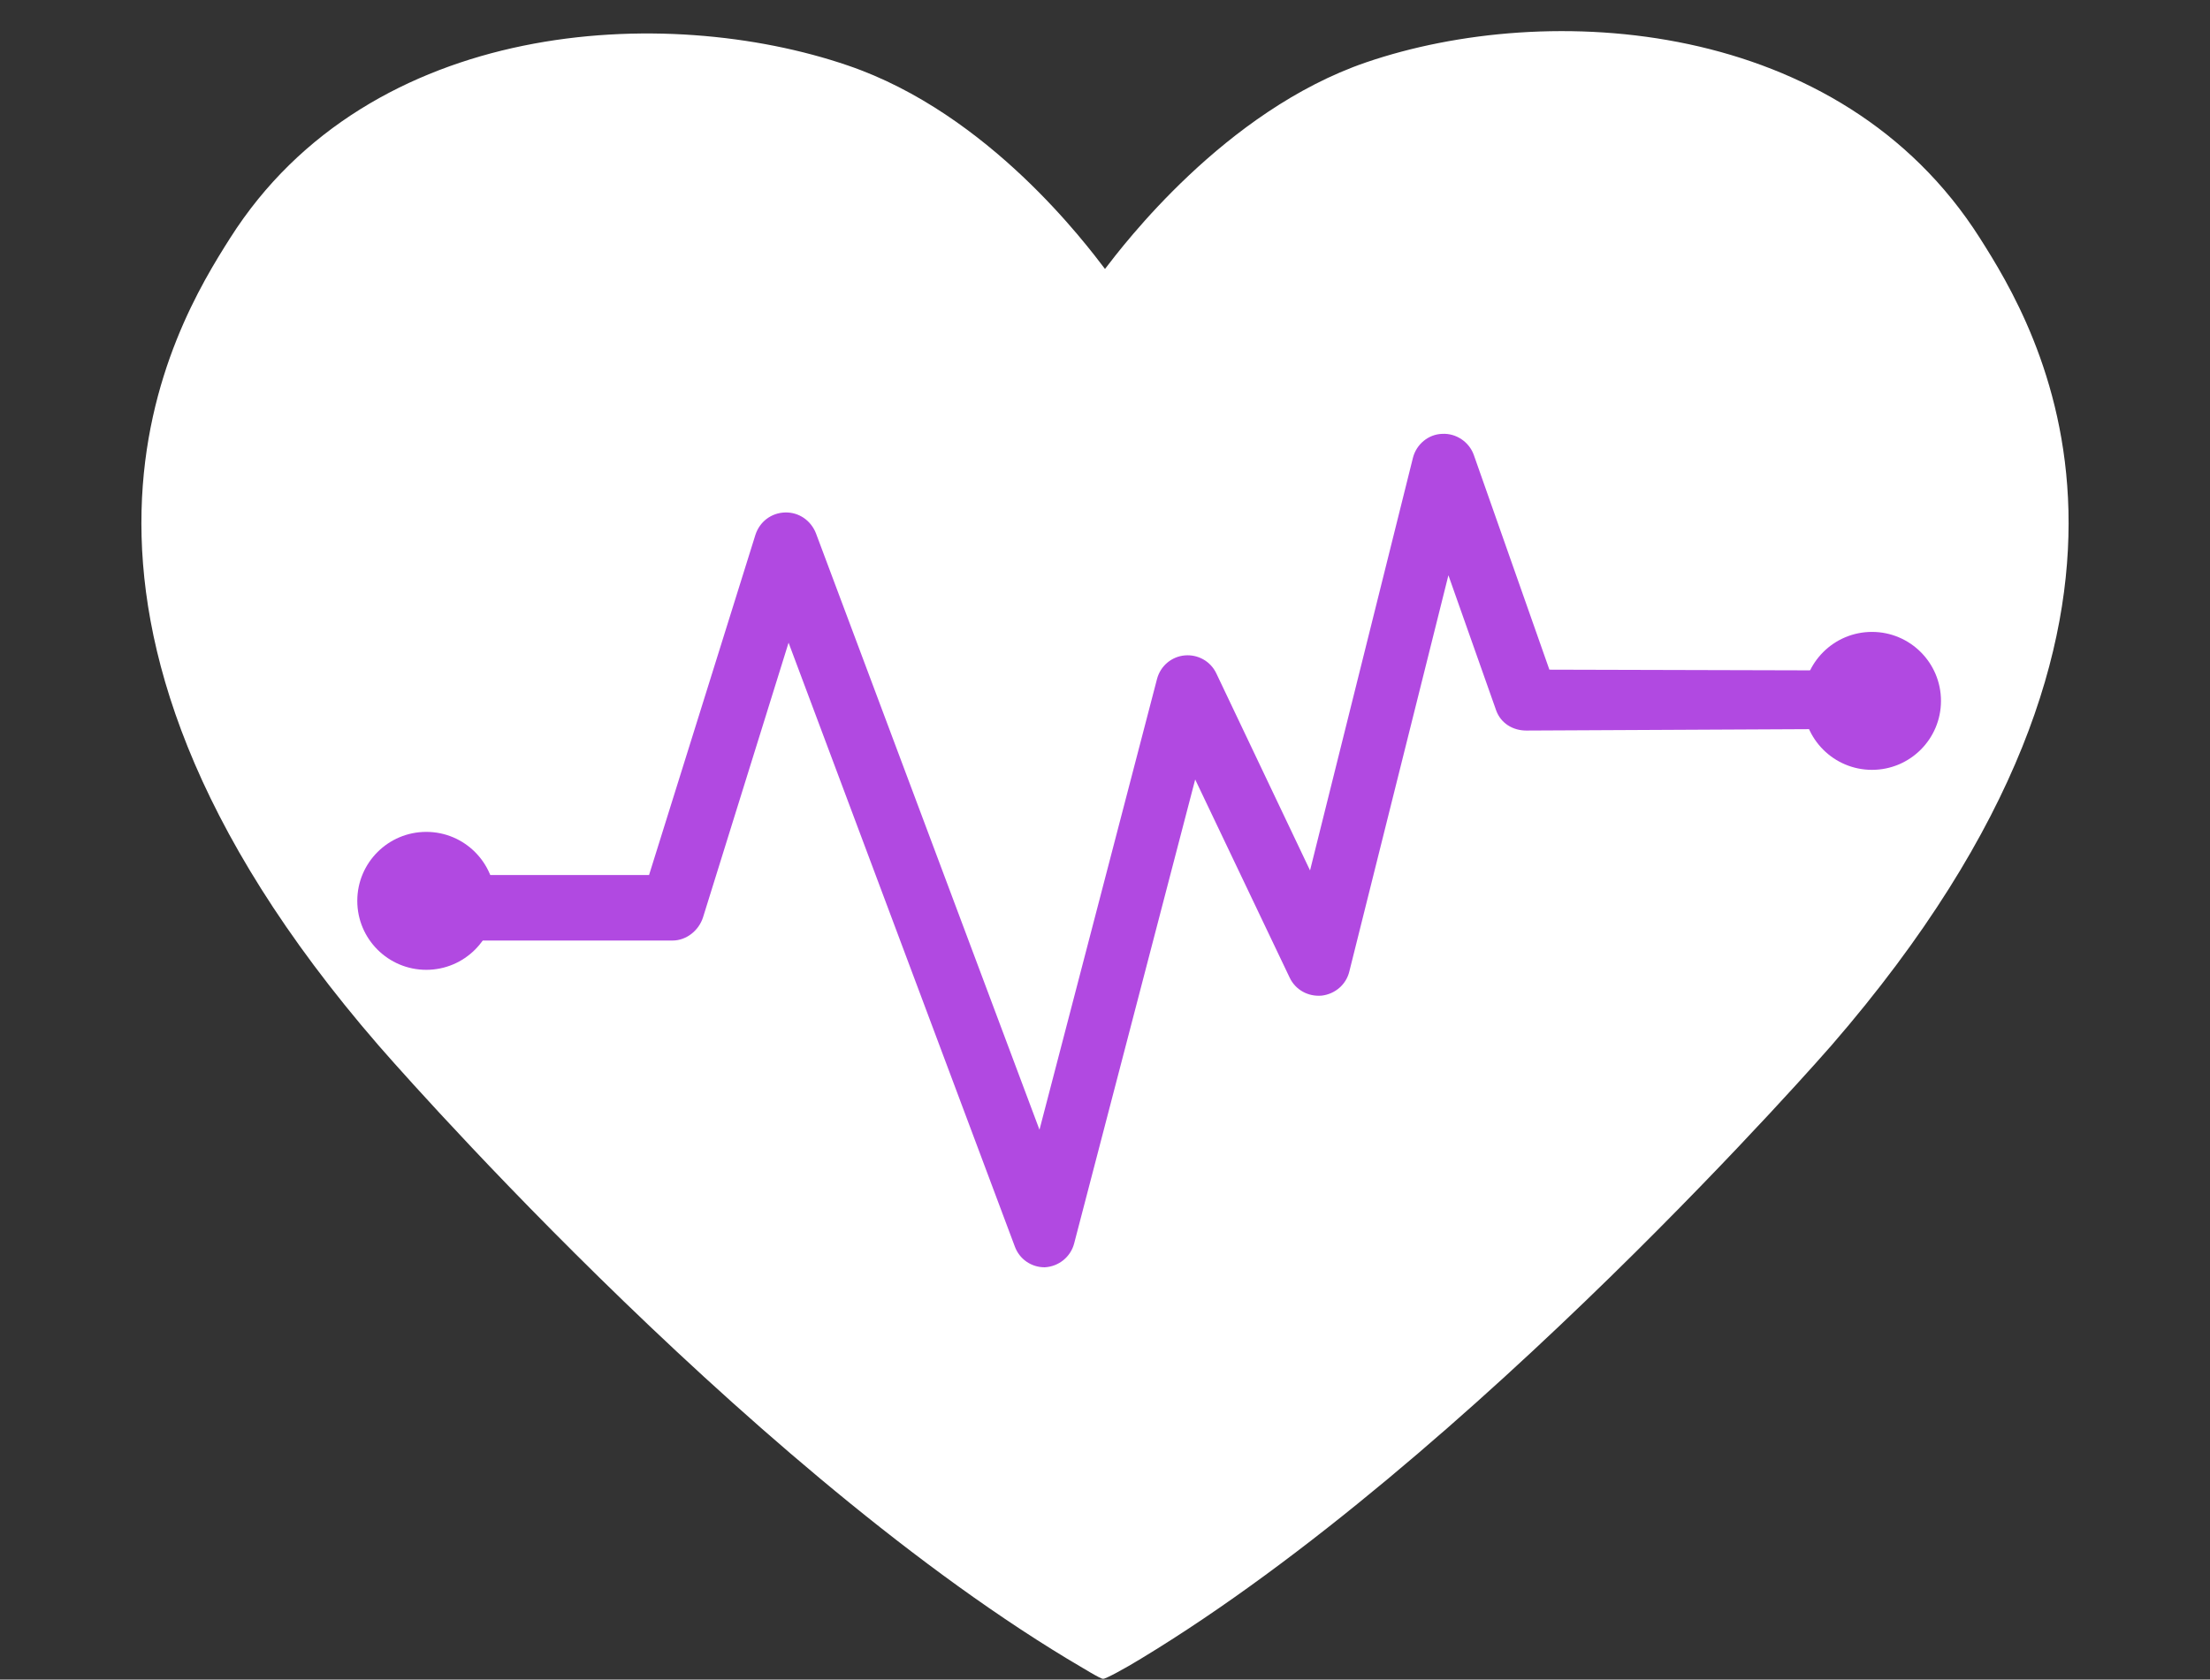
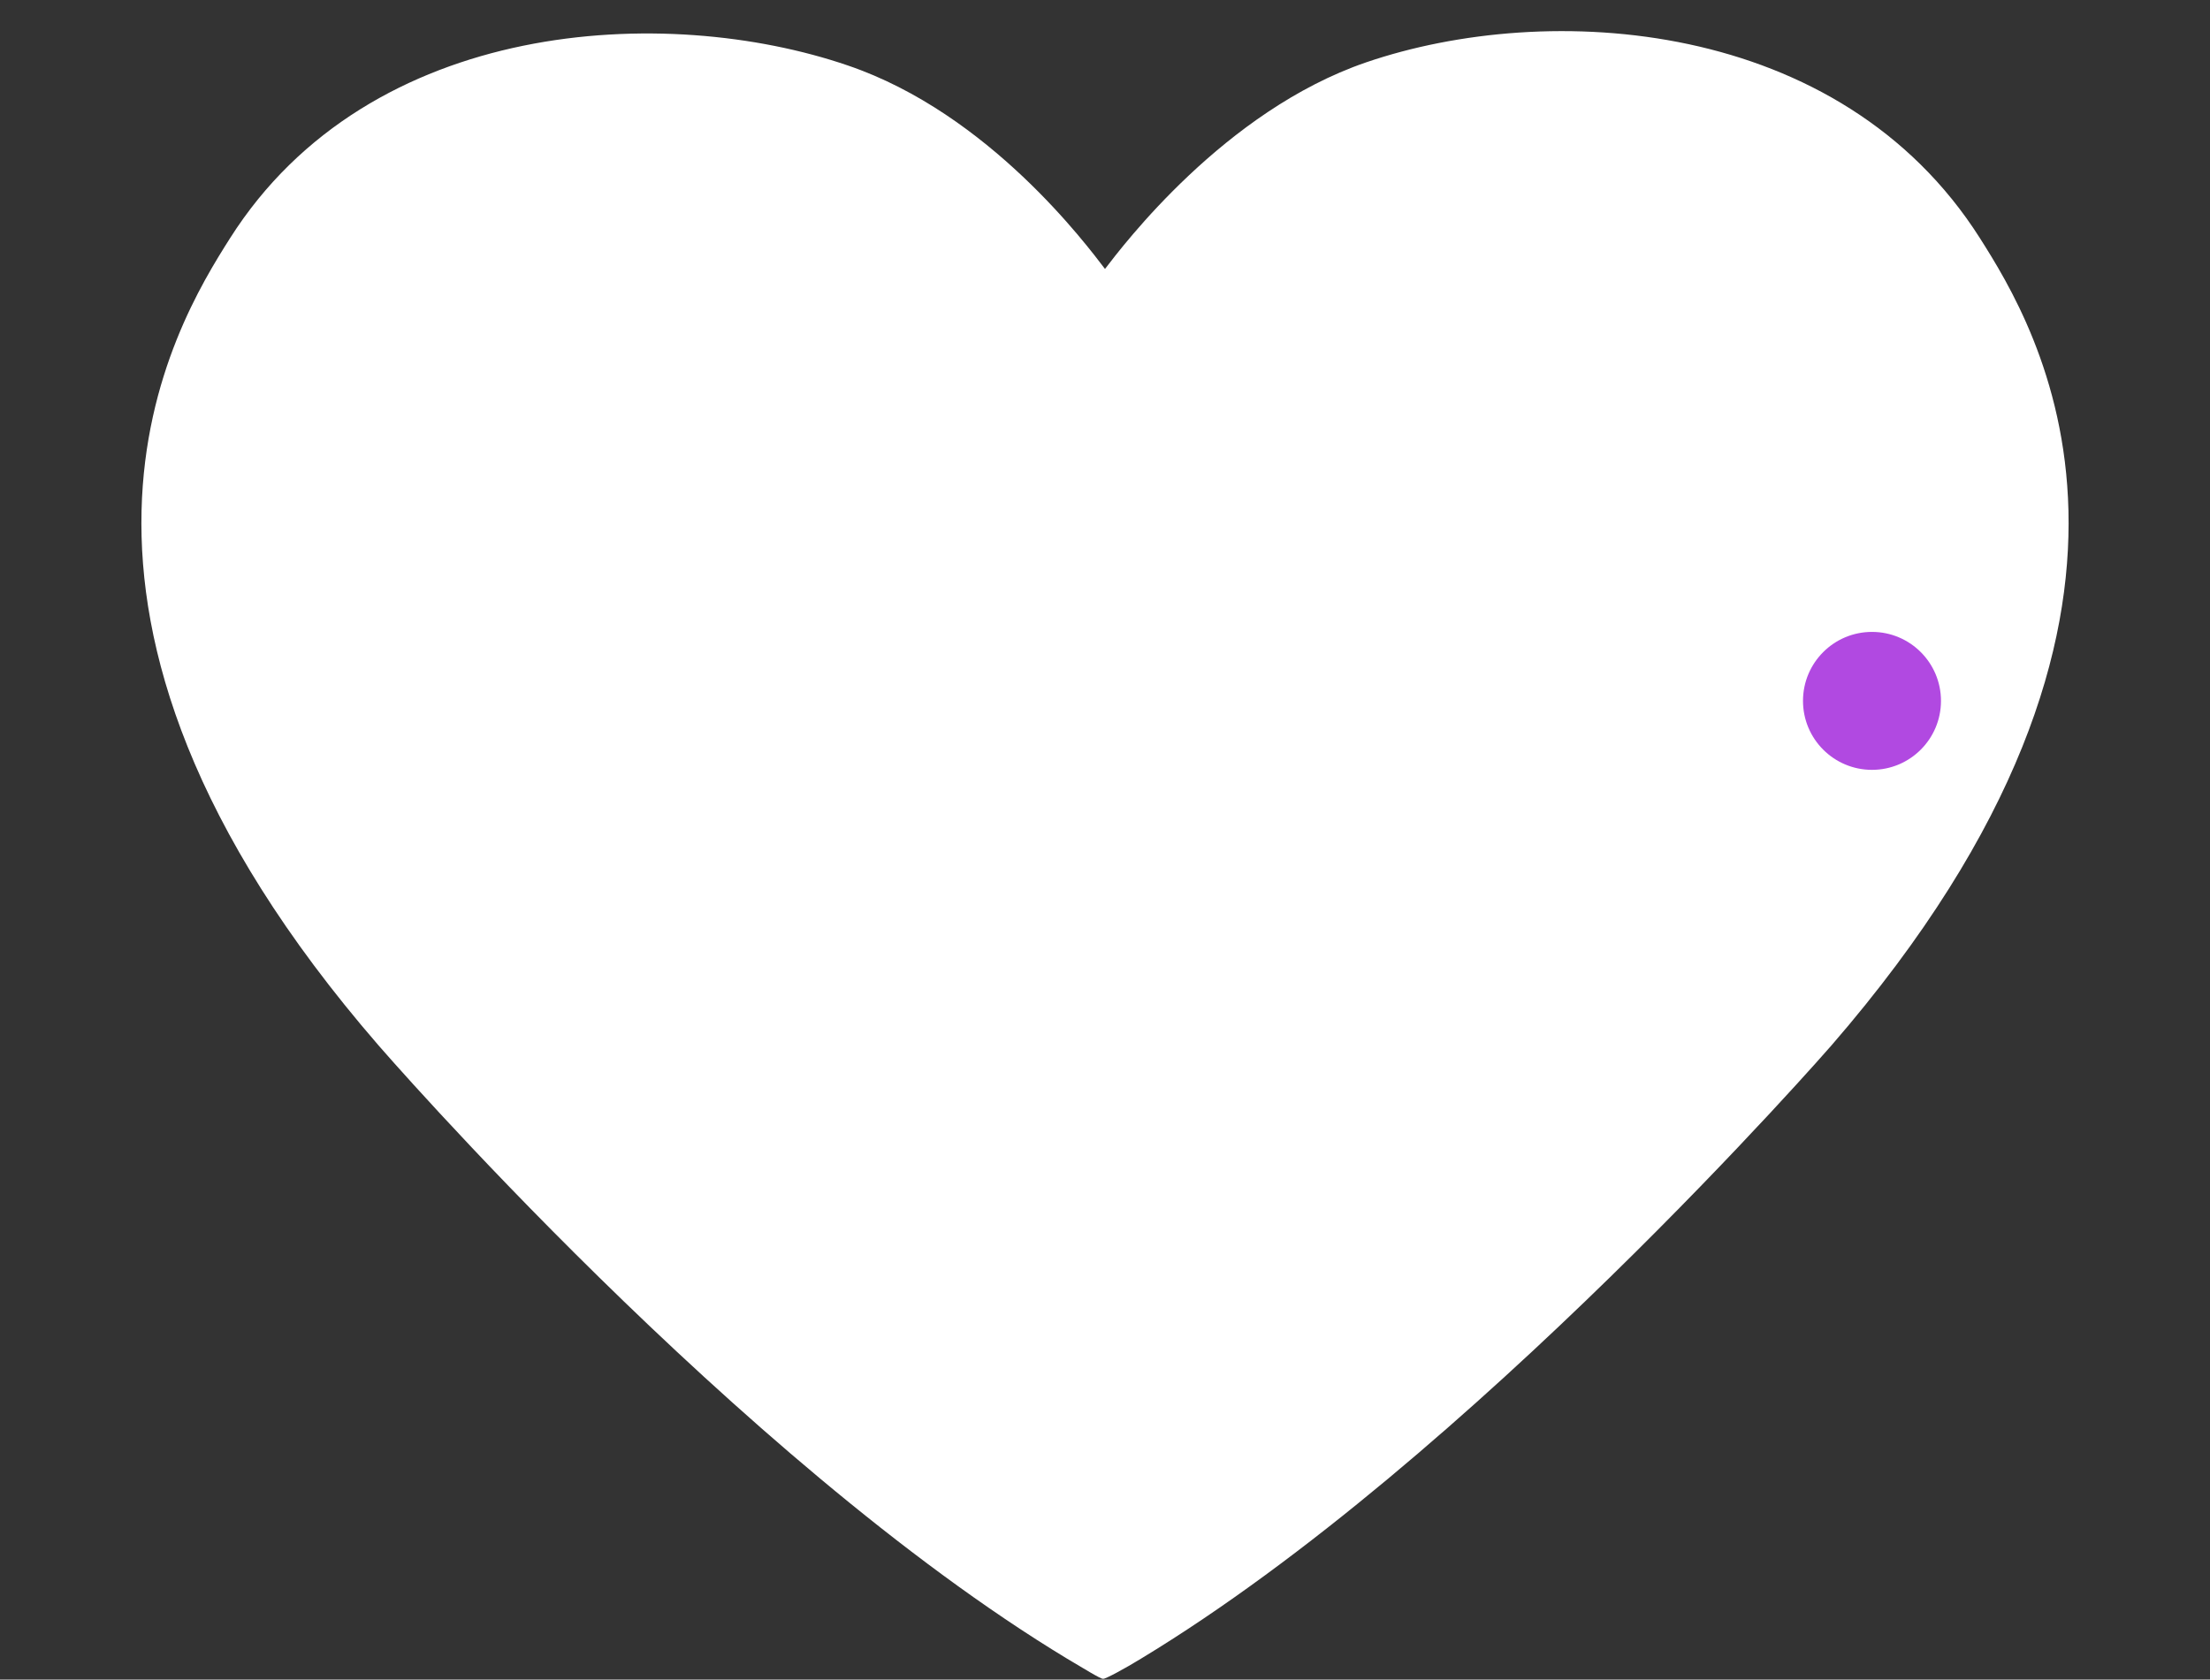
<svg xmlns="http://www.w3.org/2000/svg" fill="#000000" height="435.9" preserveAspectRatio="xMidYMid meet" version="1" viewBox="-36.7 -8.1 573.4 435.9" width="573.4" zoomAndPan="magnify">
  <rect x="-36.7" y="-8.1" width="573.4" height="435.9" fill="#333333" stroke="none" />
  <g id="change1_1">
    <path d="M477,53.7C440.7-3.5,365-8.1,317.7,8.1C281,20.7,254.6,55.7,250,61.7 c-4.6-6-30-40.3-66.7-52.8C136-7.3,59.3-3.5,23,53.7C8.6,76.4-36.7,149.8,61.5,263.2c0,0,92.9,107.3,178.7,159.2 c3.9,2.3,8.9,5.4,9.3,5.2c0.4,0.2,5.9-2.8,9.8-5.2c85.8-51.9,179.2-159.2,179.2-159.2C536.7,149.8,491.4,76.4,477,53.7z" fill="#ffffff" />
  </g>
  <g>
    <g id="change2_3">
-       <path d="M234.3,320.8c-3.4,0-6.5-2.1-7.7-5.4l-58.7-156.7l-22.2,71.3c-1.1,3.4-4.3,6-7.9,6H74.8 c-4.6,0-8.3-3.9-8.3-8.5c0-4.6,3.7-8.5,8.3-8.5h56.9l27.6-88.3c1.1-3.4,4.1-5.7,7.7-5.8c3.6-0.1,6.7,2.1,8,5.4l58,154.8l30.5-117 c0.9-3.4,3.8-5.8,7.2-6.1c3.4-0.3,6.7,1.5,8.2,4.7l24.3,51.1l26.7-107.1c0.9-3.5,4-6.1,7.6-6.2c3.6-0.2,7,2.1,8.2,5.5l19.6,55.7 l75.9,0.2c4.6,0,8.2,3.1,8.2,7.6c0,4.6-3.7,7.6-8.3,7.6c0,0,0,0,0,0l-81.8,0.4c-3.5,0-6.6-1.9-7.8-5.2l-12.4-35.1l-25.7,102.8 c-0.8,3.4-3.7,5.9-7.2,6.3c-3.5,0.3-6.8-1.5-8.3-4.7l-24.5-51.4l-31.4,120.4c-0.9,3.5-4,6-7.6,6.2 C234.6,320.8,234.5,320.8,234.3,320.8z" fill="#b149e1" />
-     </g>
+       </g>
    <g id="change2_1">
-       <circle cx="73.9" cy="225.7" fill="#b149e1" r="17.9" />
-     </g>
+       </g>
    <g id="change2_2">
      <circle cx="449" cy="173.8" fill="#b149e1" r="17.9" />
    </g>
  </g>
</svg>